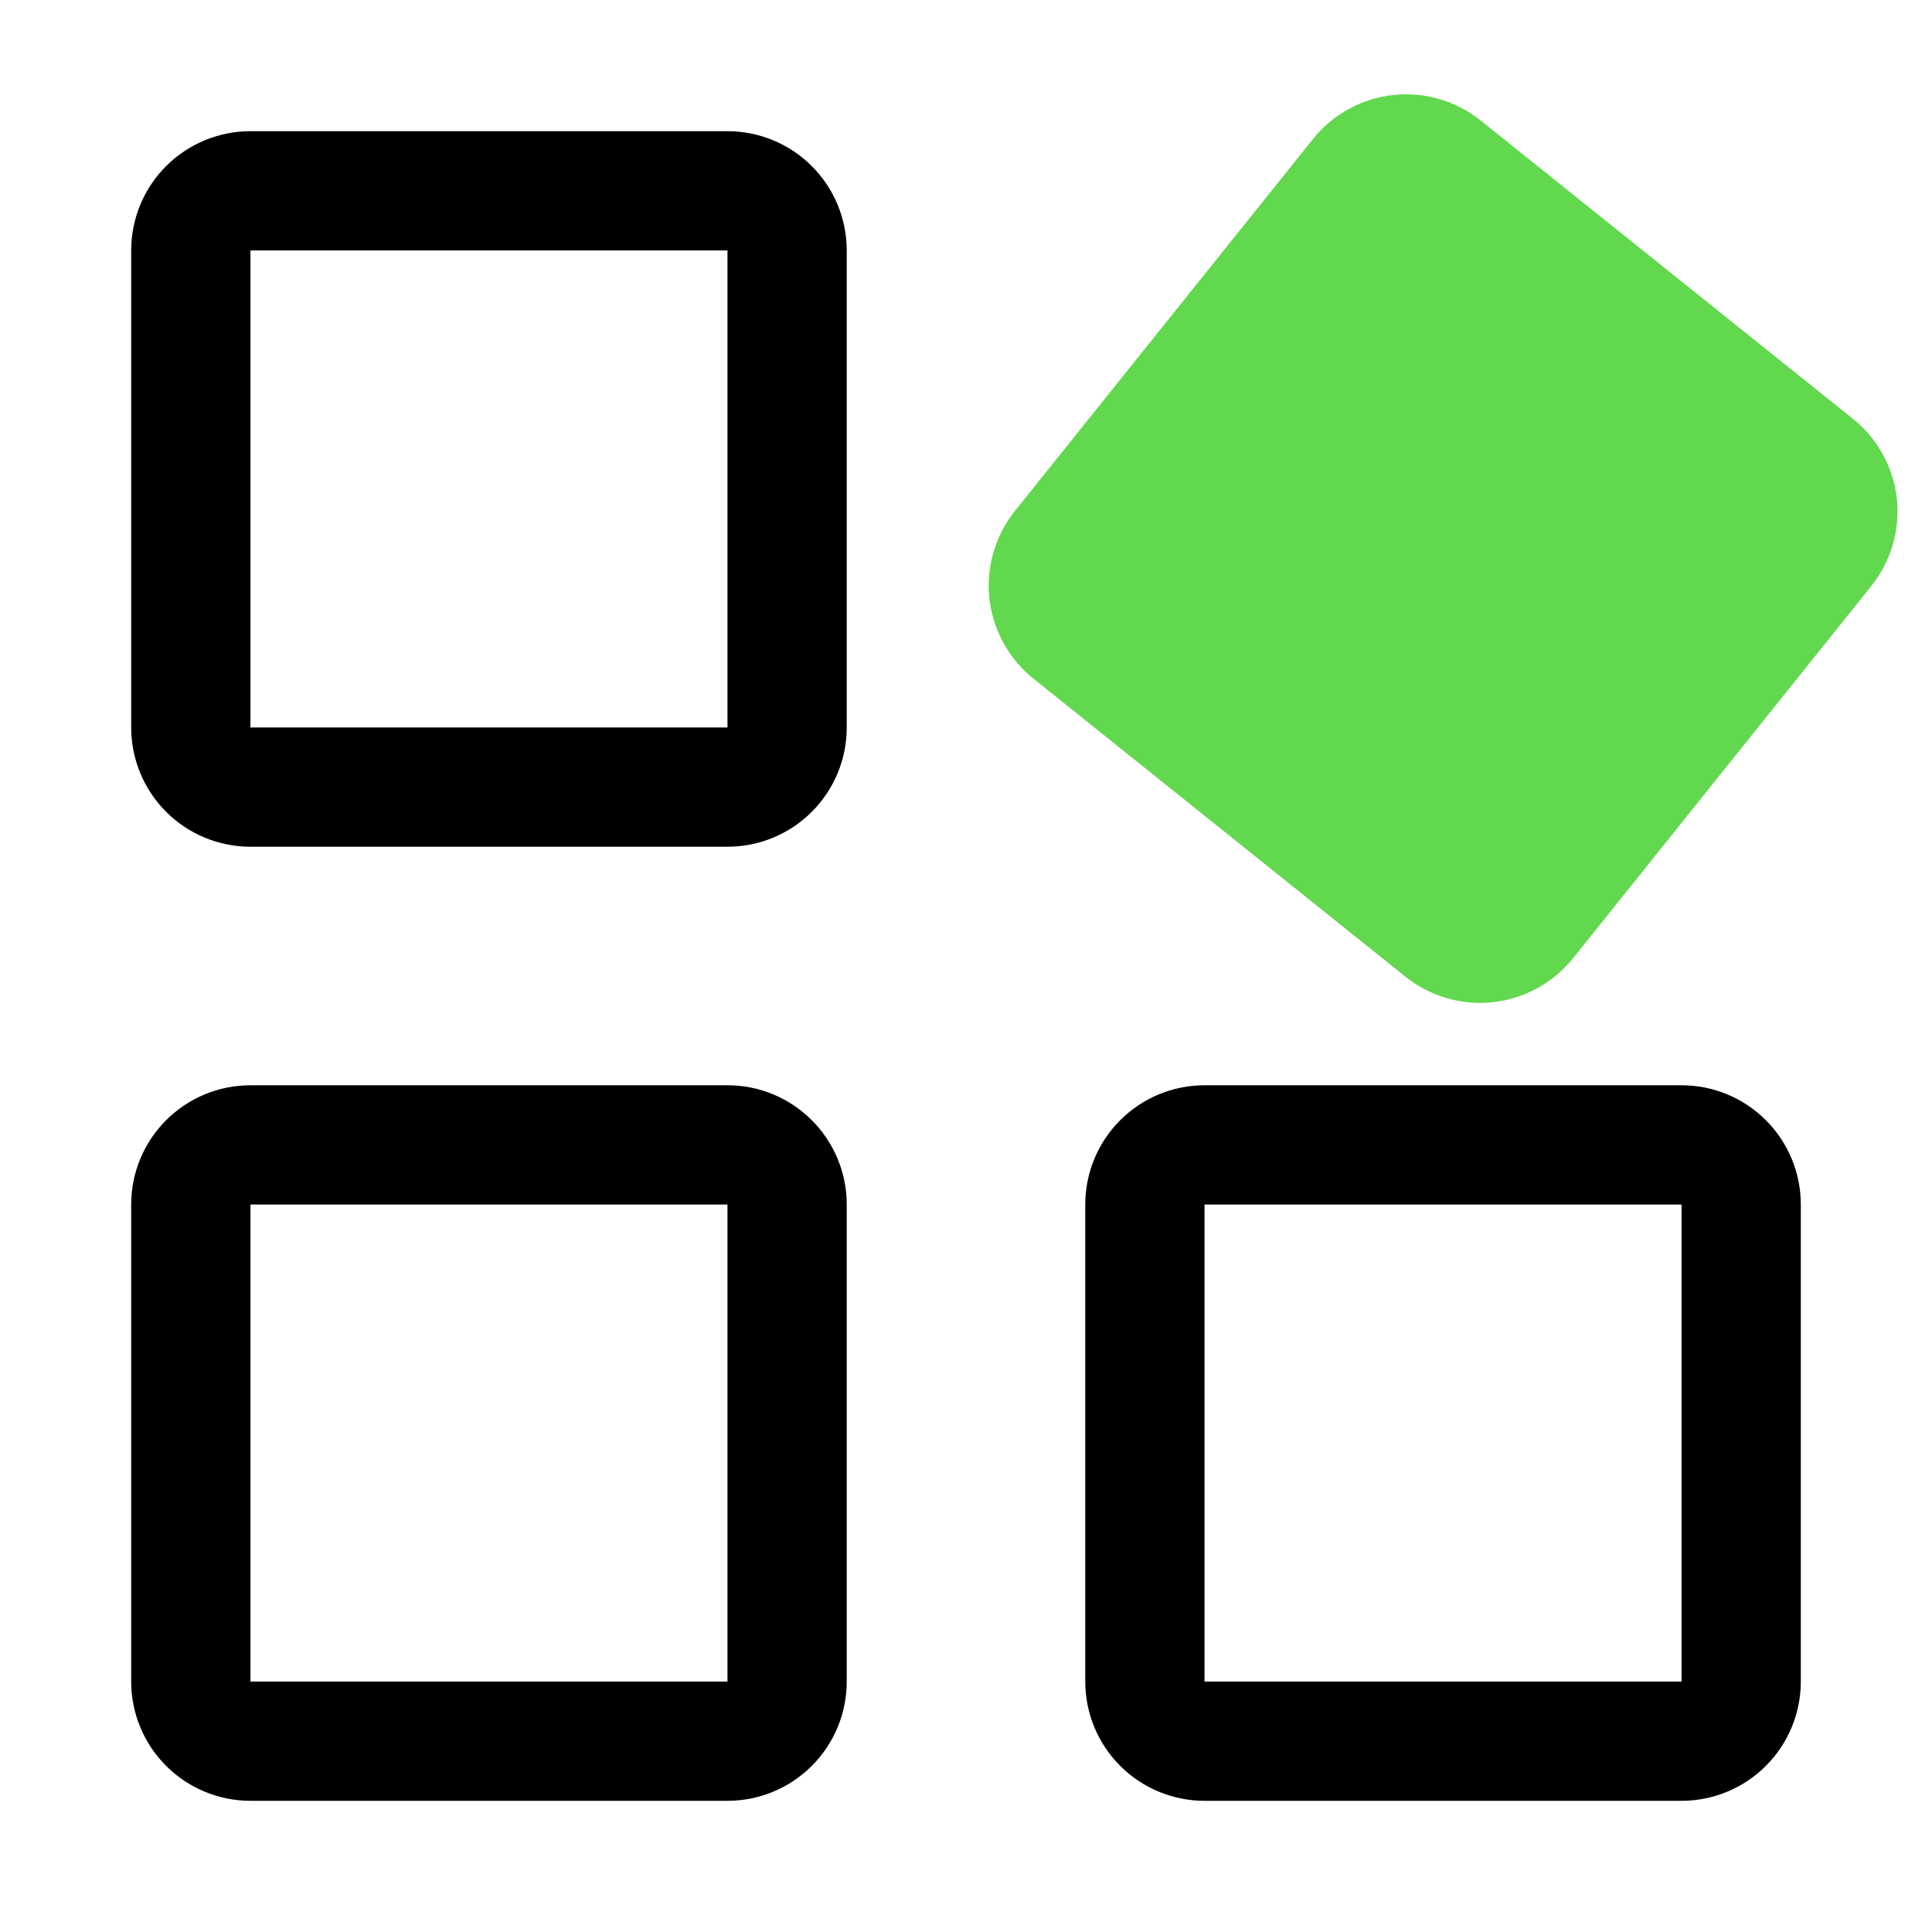
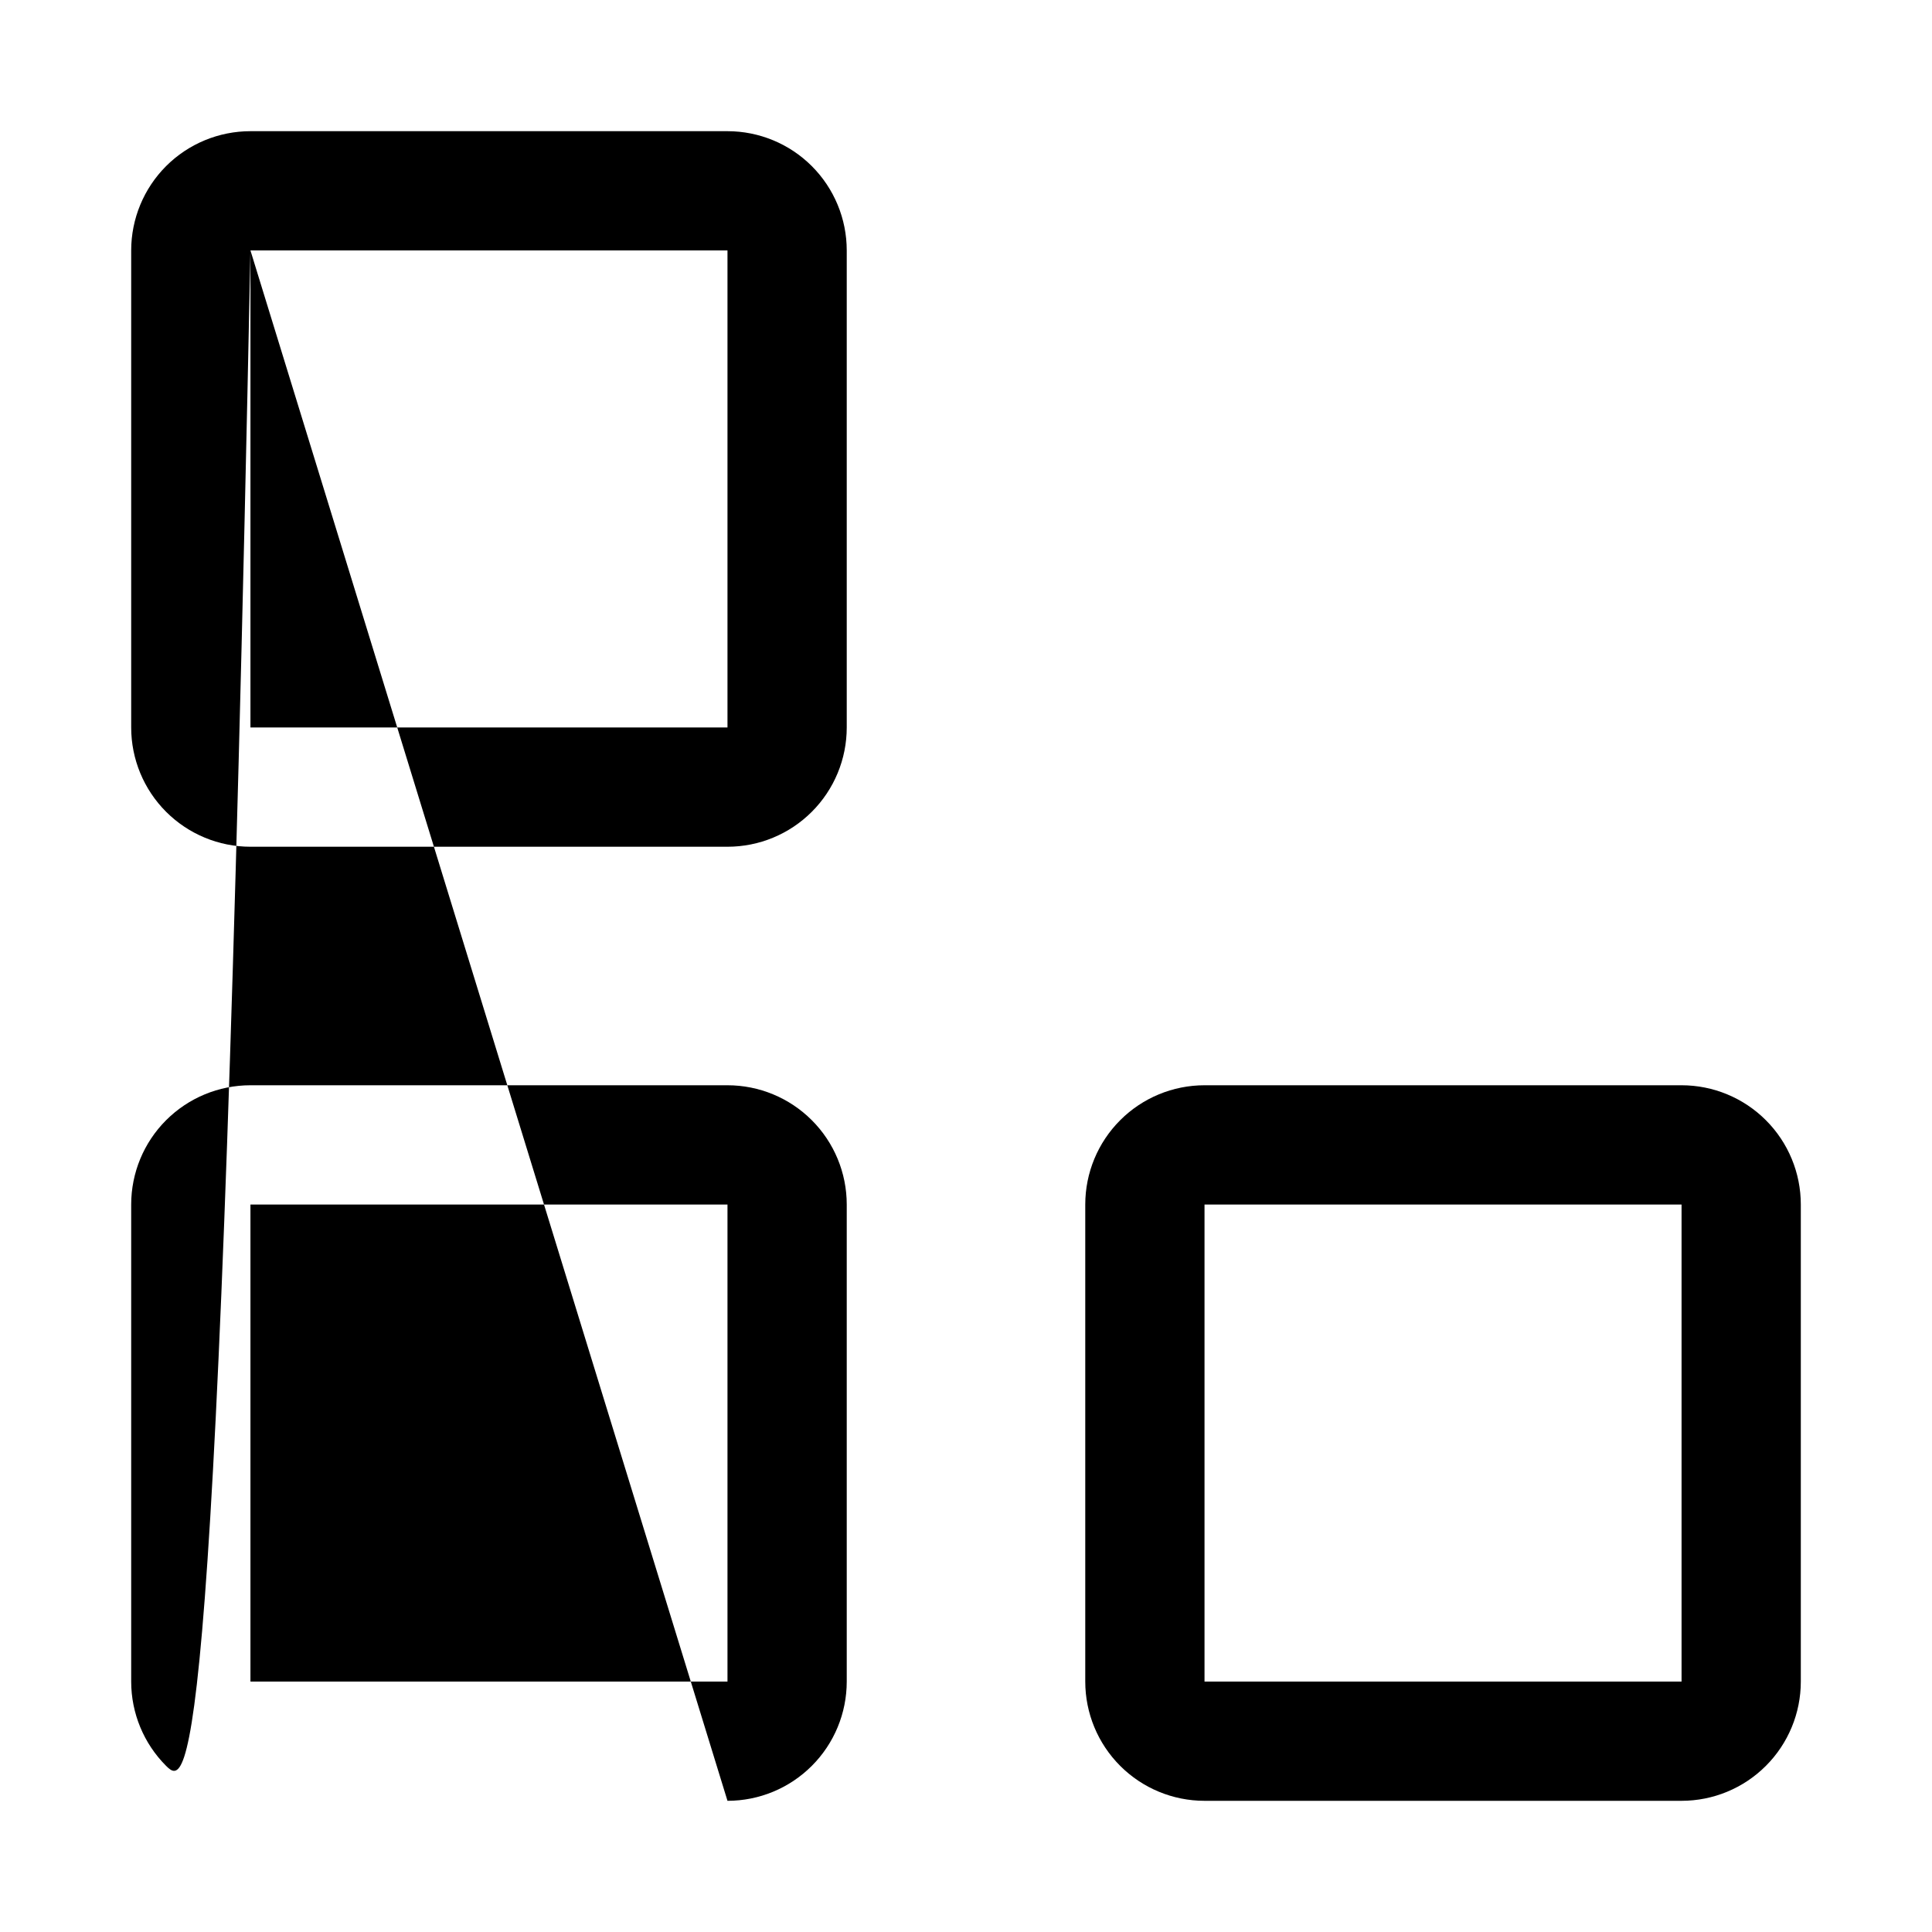
<svg xmlns="http://www.w3.org/2000/svg" width="81" height="81" viewBox="0 0 81 81" fill="none">
  <g clip-path="url(#clip0_1833_4571)">
-     <path d="M79.525 20.9C79.452 20.248 79.251 19.616 78.933 19.041C78.616 18.466 78.188 17.96 77.675 17.55L62.075 5.05C61.04 4.222 59.719 3.838 58.402 3.984C57.085 4.129 55.879 4.791 55.05 5.825L42.55 21.425C41.722 22.46 41.338 23.781 41.483 25.098C41.629 26.415 42.291 27.621 43.325 28.45L58.925 40.95C59.96 41.778 61.281 42.162 62.598 42.017C63.915 41.871 65.121 41.209 65.95 40.175L78.45 24.575C78.862 24.063 79.169 23.475 79.353 22.845C79.538 22.214 79.596 21.553 79.525 20.9V20.9Z" fill="#62D84E" />
-     <path d="M30.5 35.5H10.5C9.174 35.5 7.902 34.973 6.964 34.035C6.027 33.098 5.5 31.826 5.5 30.5V10.5C5.5 9.174 6.027 7.902 6.964 6.964C7.902 6.027 9.174 5.5 10.5 5.5H30.5C31.826 5.5 33.098 6.027 34.035 6.964C34.973 7.902 35.5 9.174 35.5 10.5V30.5C35.5 31.826 34.973 33.098 34.035 34.035C33.098 34.973 31.826 35.5 30.5 35.5ZM10.5 10.5V30.5H30.5V10.5H10.5ZM30.5 75.5H10.5C9.174 75.5 7.902 74.973 6.964 74.035C6.027 73.098 5.5 71.826 5.5 70.5V50.5C5.5 49.174 6.027 47.902 6.964 46.965C7.902 46.027 9.174 45.5 10.5 45.5H30.5C31.826 45.5 33.098 46.027 34.035 46.965C34.973 47.902 35.5 49.174 35.5 50.5V70.5C35.5 71.826 34.973 73.098 34.035 74.035C33.098 74.973 31.826 75.5 30.5 75.5ZM10.5 50.5V70.5H30.5V50.5H10.5ZM70.5 75.5H50.5C49.174 75.5 47.902 74.973 46.965 74.035C46.027 73.098 45.5 71.826 45.5 70.5V50.5C45.5 49.174 46.027 47.902 46.965 46.965C47.902 46.027 49.174 45.5 50.5 45.5H70.5C71.826 45.5 73.098 46.027 74.035 46.965C74.973 47.902 75.5 49.174 75.5 50.5V70.5C75.5 71.826 74.973 73.098 74.035 74.035C73.098 74.973 71.826 75.5 70.5 75.5ZM50.5 50.5V70.5H70.5V50.5H50.5Z" fill="black" />
+     <path d="M30.5 35.5H10.5C9.174 35.5 7.902 34.973 6.964 34.035C6.027 33.098 5.5 31.826 5.5 30.5V10.5C5.5 9.174 6.027 7.902 6.964 6.964C7.902 6.027 9.174 5.5 10.5 5.5H30.5C31.826 5.5 33.098 6.027 34.035 6.964C34.973 7.902 35.5 9.174 35.5 10.5V30.5C35.5 31.826 34.973 33.098 34.035 34.035C33.098 34.973 31.826 35.5 30.5 35.5ZM10.5 10.5V30.5H30.5V10.5H10.5ZH10.5C9.174 75.5 7.902 74.973 6.964 74.035C6.027 73.098 5.5 71.826 5.5 70.5V50.5C5.5 49.174 6.027 47.902 6.964 46.965C7.902 46.027 9.174 45.5 10.5 45.5H30.5C31.826 45.5 33.098 46.027 34.035 46.965C34.973 47.902 35.5 49.174 35.5 50.5V70.5C35.5 71.826 34.973 73.098 34.035 74.035C33.098 74.973 31.826 75.5 30.5 75.5ZM10.5 50.5V70.5H30.5V50.5H10.5ZM70.5 75.5H50.5C49.174 75.5 47.902 74.973 46.965 74.035C46.027 73.098 45.5 71.826 45.5 70.5V50.5C45.5 49.174 46.027 47.902 46.965 46.965C47.902 46.027 49.174 45.5 50.5 45.5H70.5C71.826 45.5 73.098 46.027 74.035 46.965C74.973 47.902 75.5 49.174 75.5 50.5V70.5C75.5 71.826 74.973 73.098 74.035 74.035C73.098 74.973 71.826 75.5 70.5 75.5ZM50.5 50.5V70.5H70.5V50.5H50.5Z" fill="black" />
  </g>
  <defs>
    <clipPath id="clip0_1833_4571">
      <rect width="80" height="80" fill="white" transform="translate(0.5 0.5)" />
    </clipPath>
  </defs>
</svg>